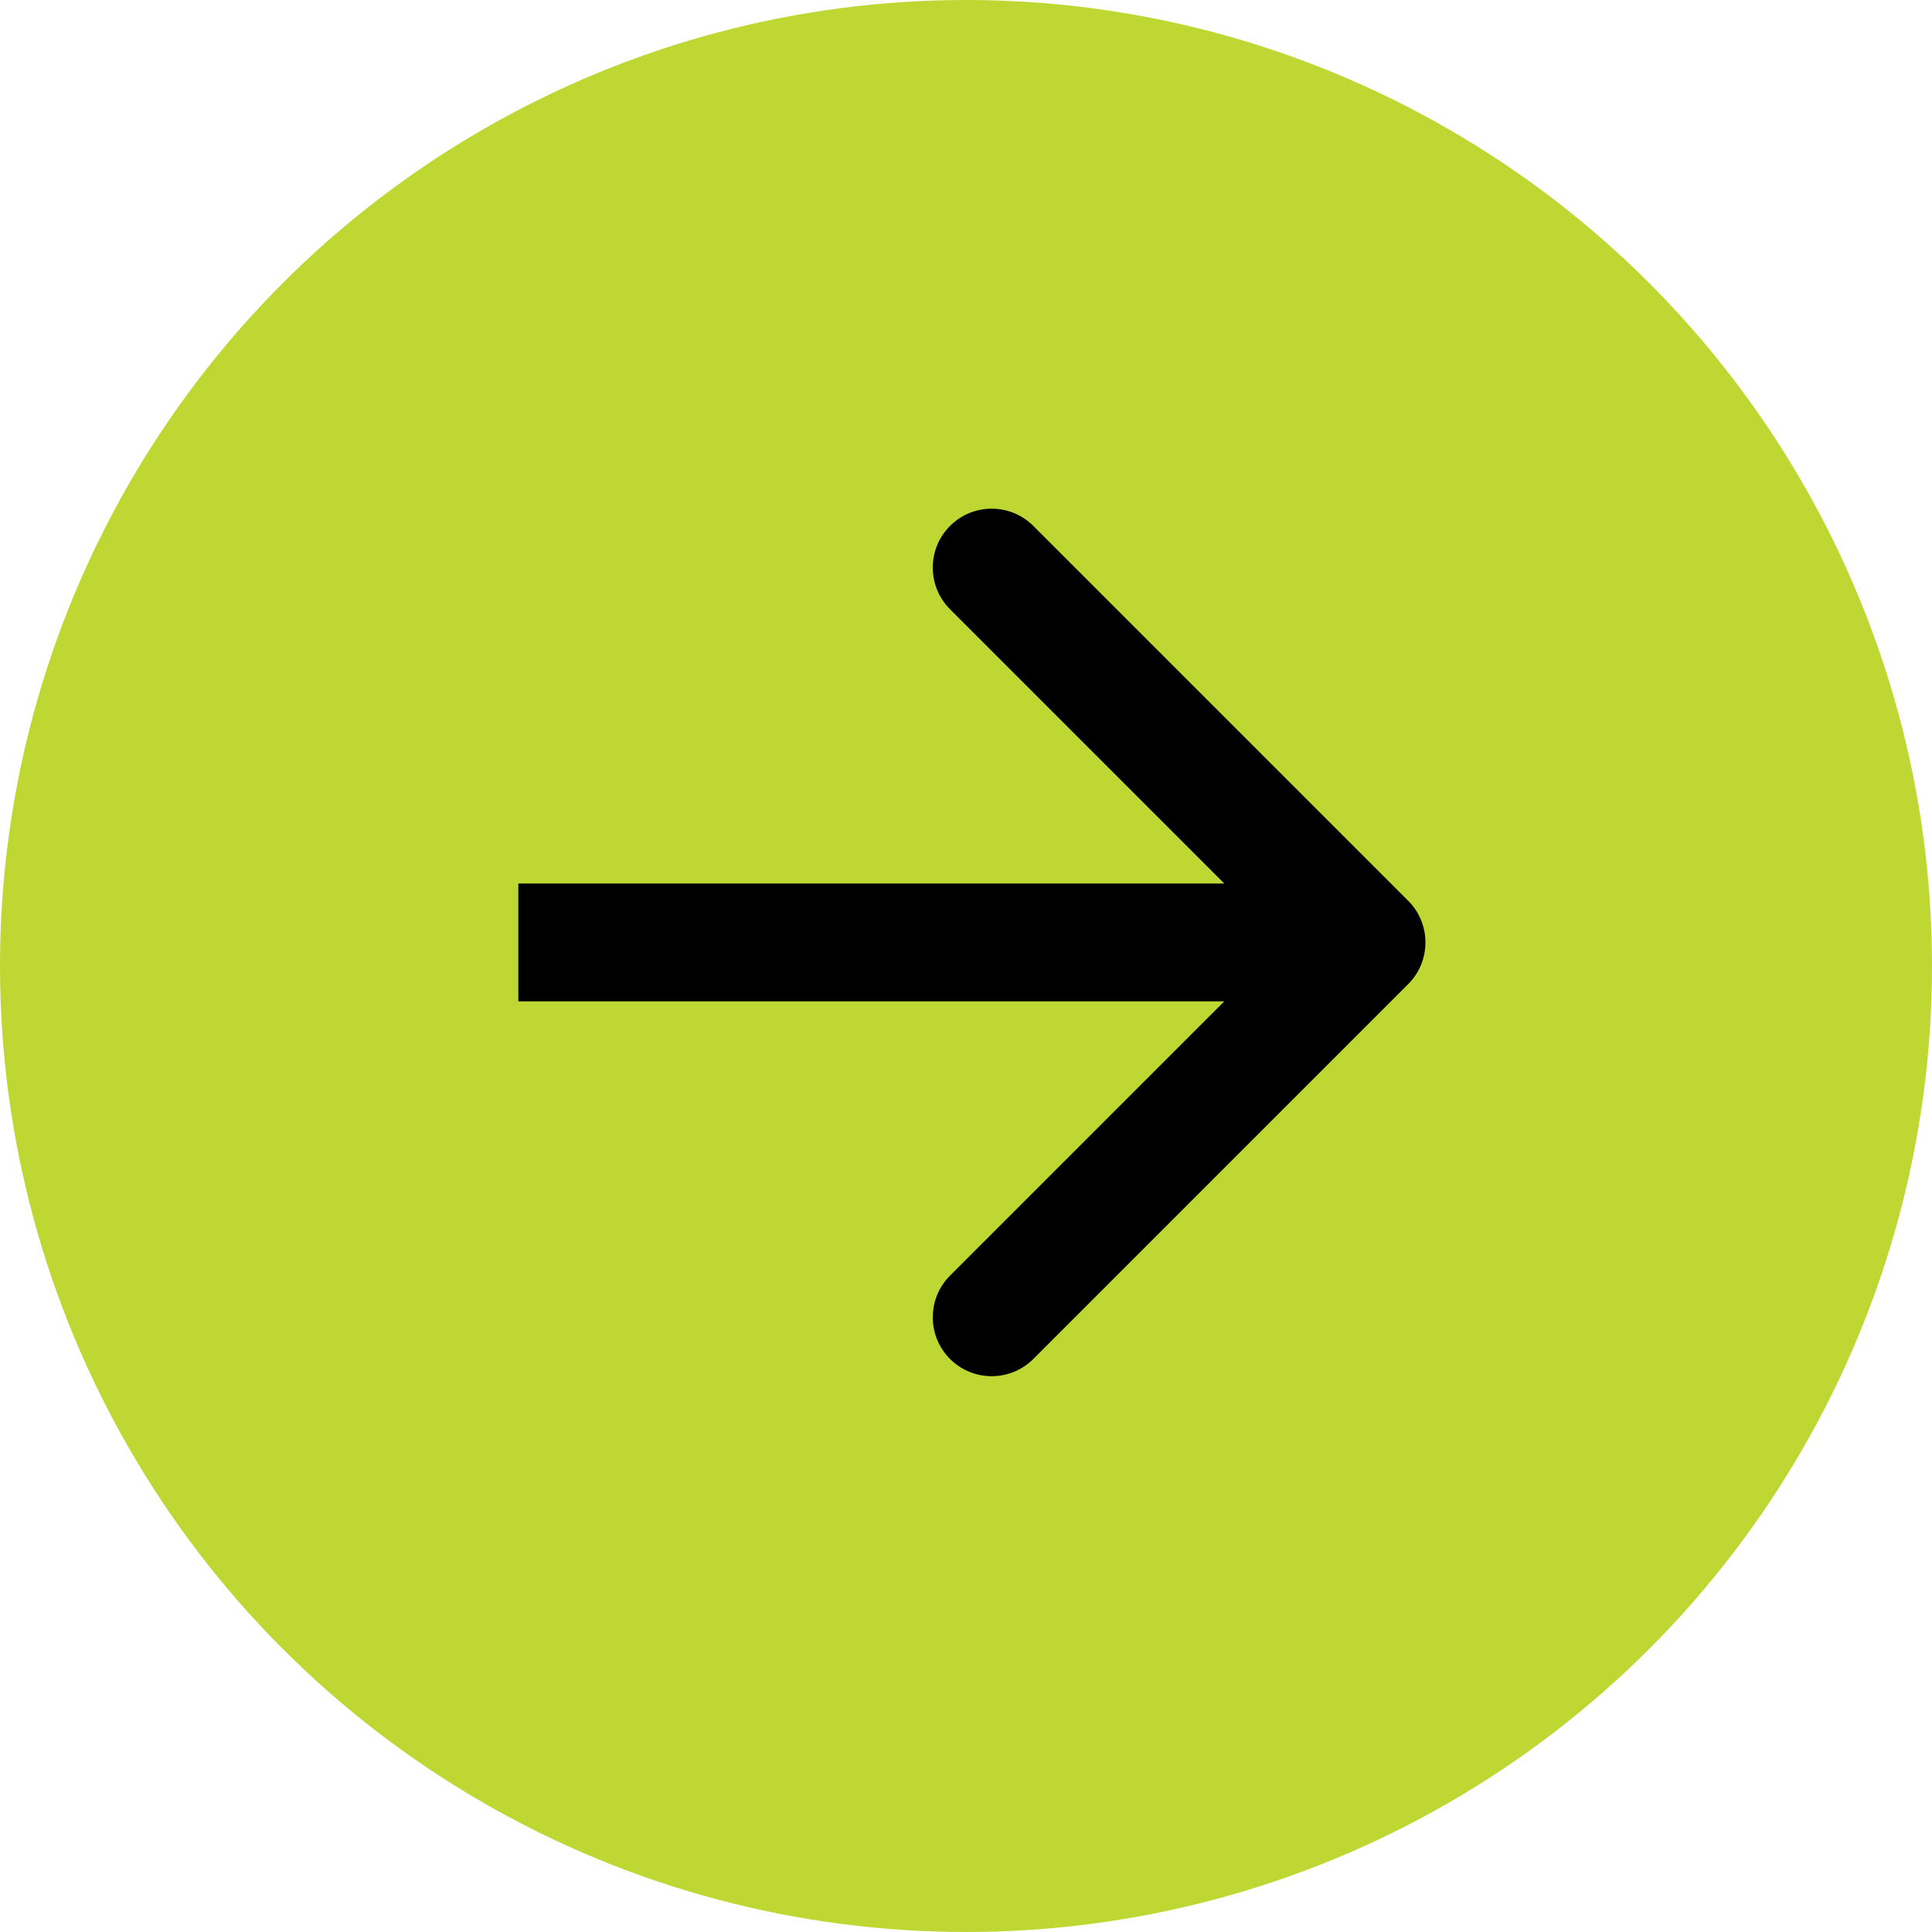
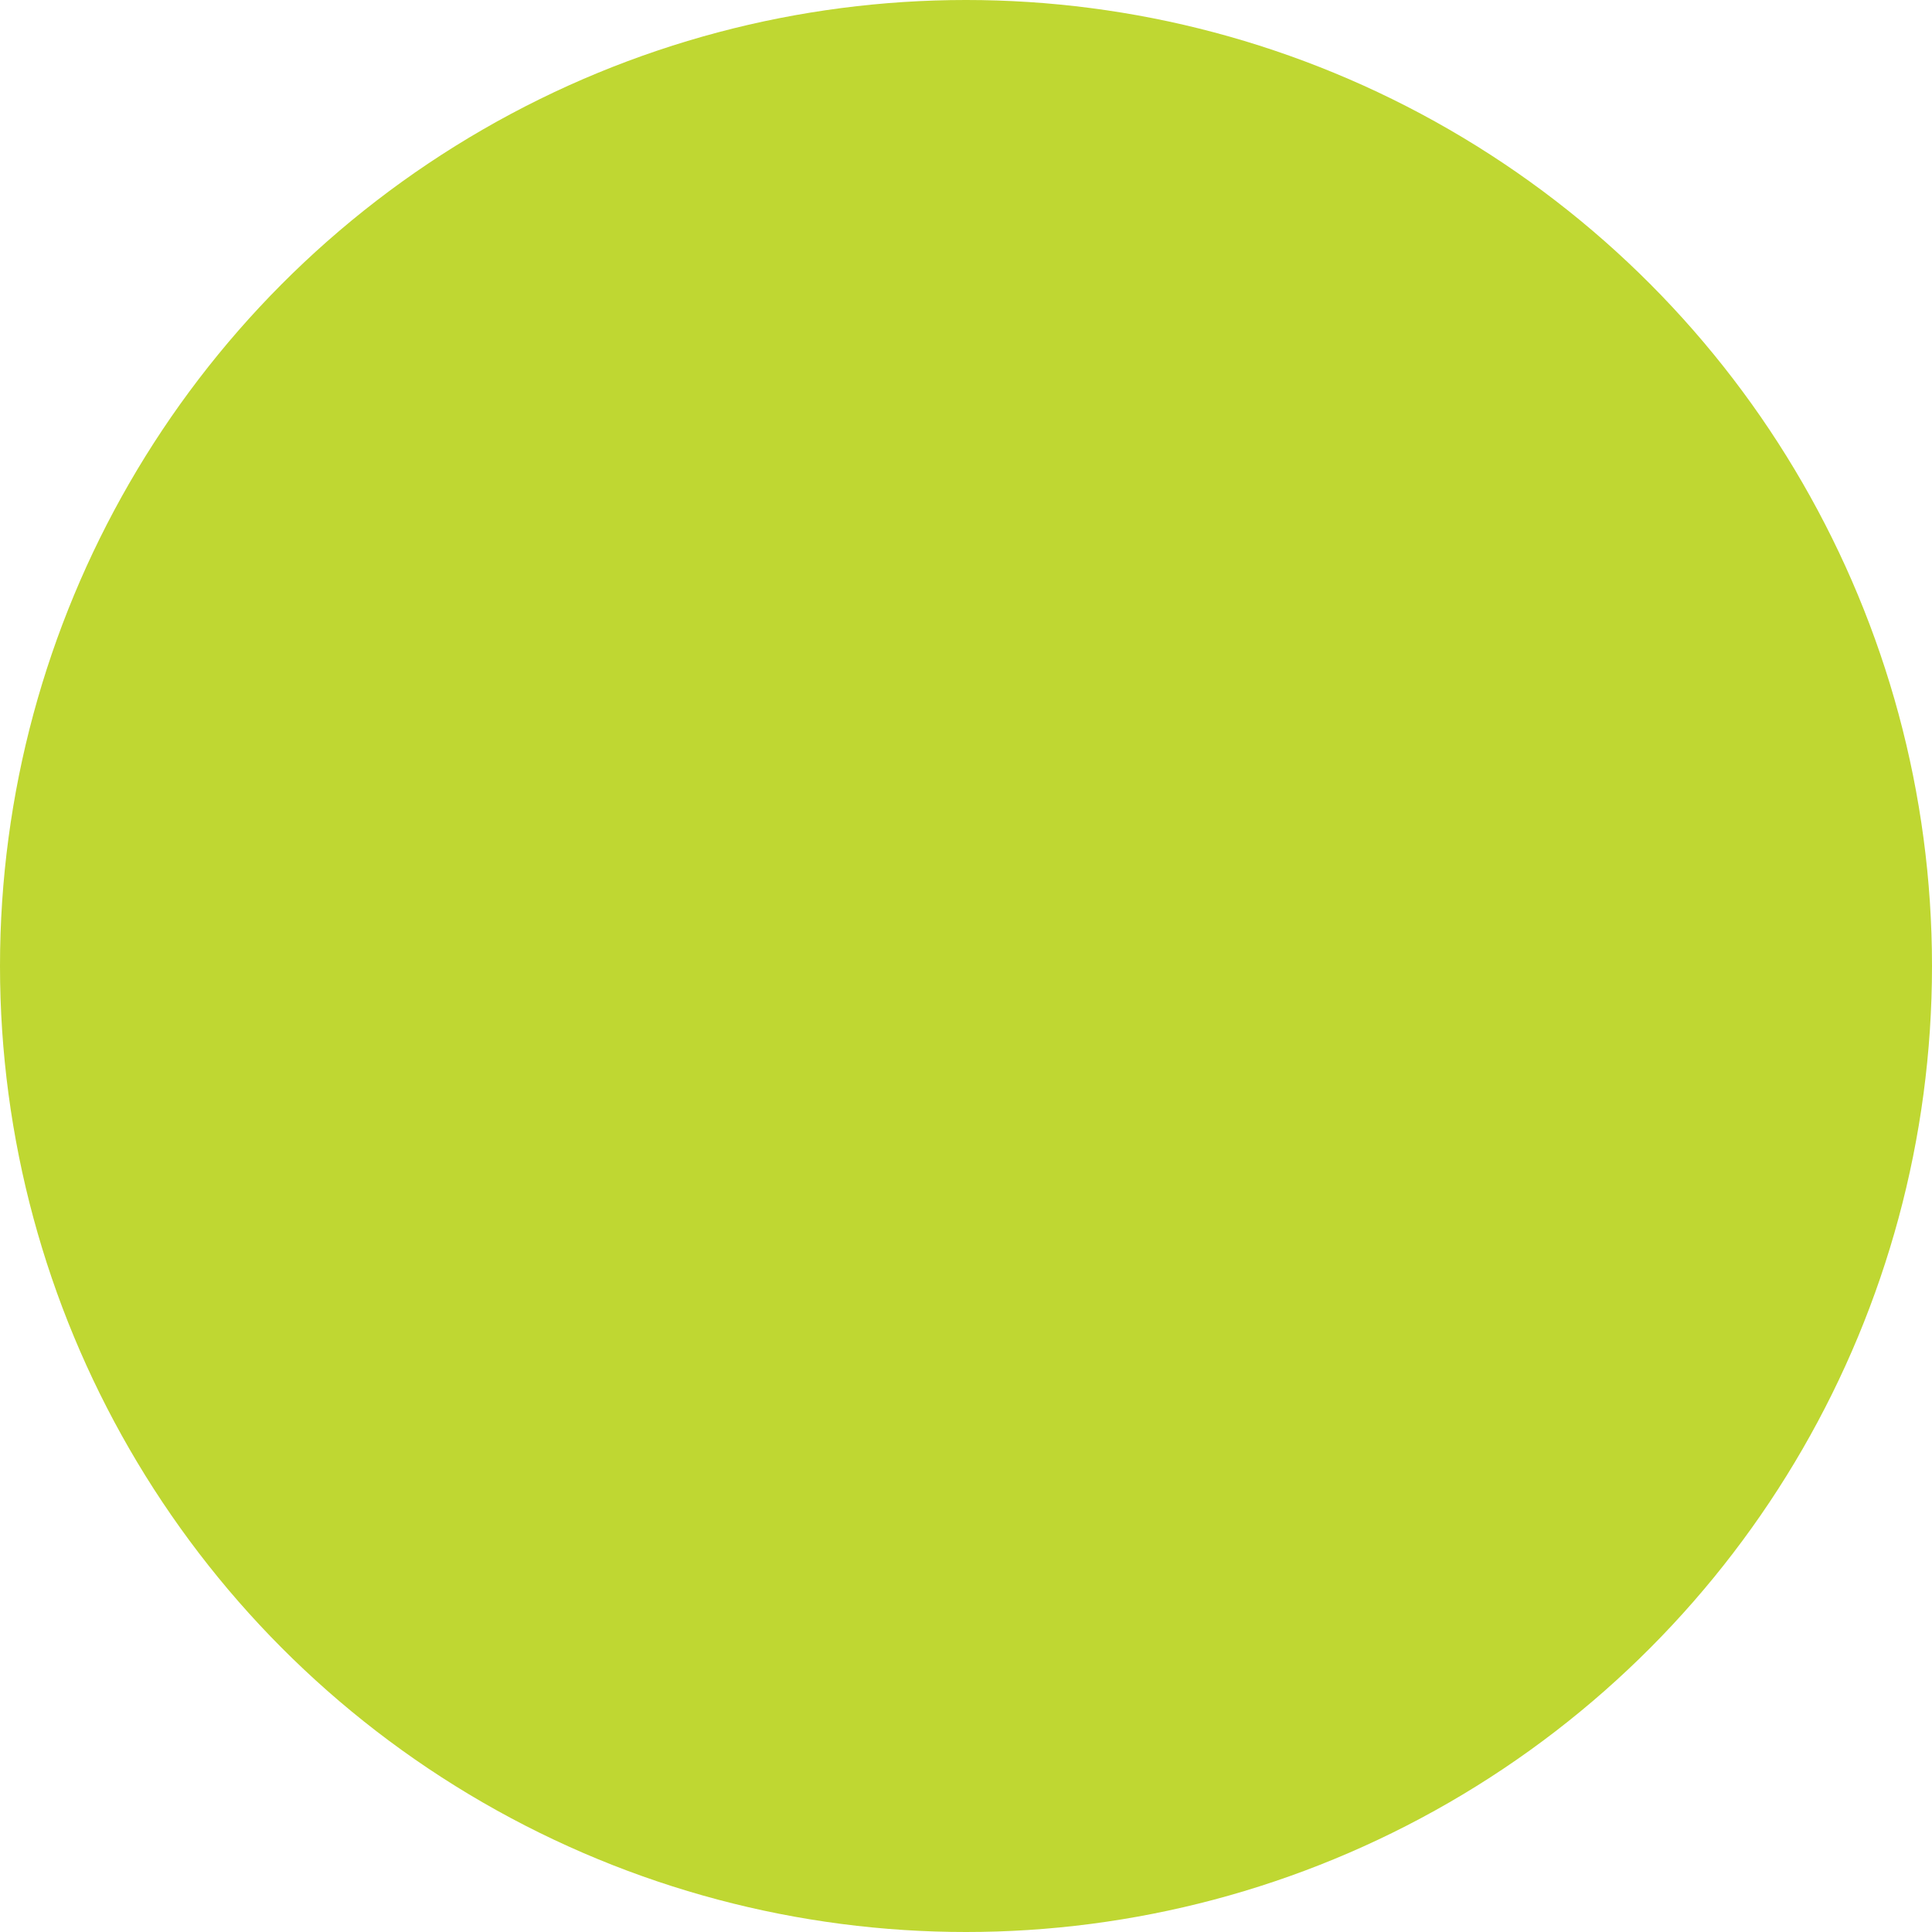
<svg xmlns="http://www.w3.org/2000/svg" width="41" height="41" viewBox="0 0 41 41" fill="none">
  <circle cx="20.5" cy="20.5" r="20.5" fill="#BFD732" />
-   <path d="M29.884 20.884C30.372 20.396 30.372 19.604 29.884 19.116L21.929 11.161C21.441 10.673 20.649 10.673 20.161 11.161C19.673 11.649 19.673 12.441 20.161 12.929L27.232 20L20.161 27.071C19.673 27.559 19.673 28.351 20.161 28.839C20.649 29.327 21.441 29.327 21.929 28.839L29.884 20.884ZM11 21.25H29V18.75H11V21.25Z" fill="black" />
</svg>